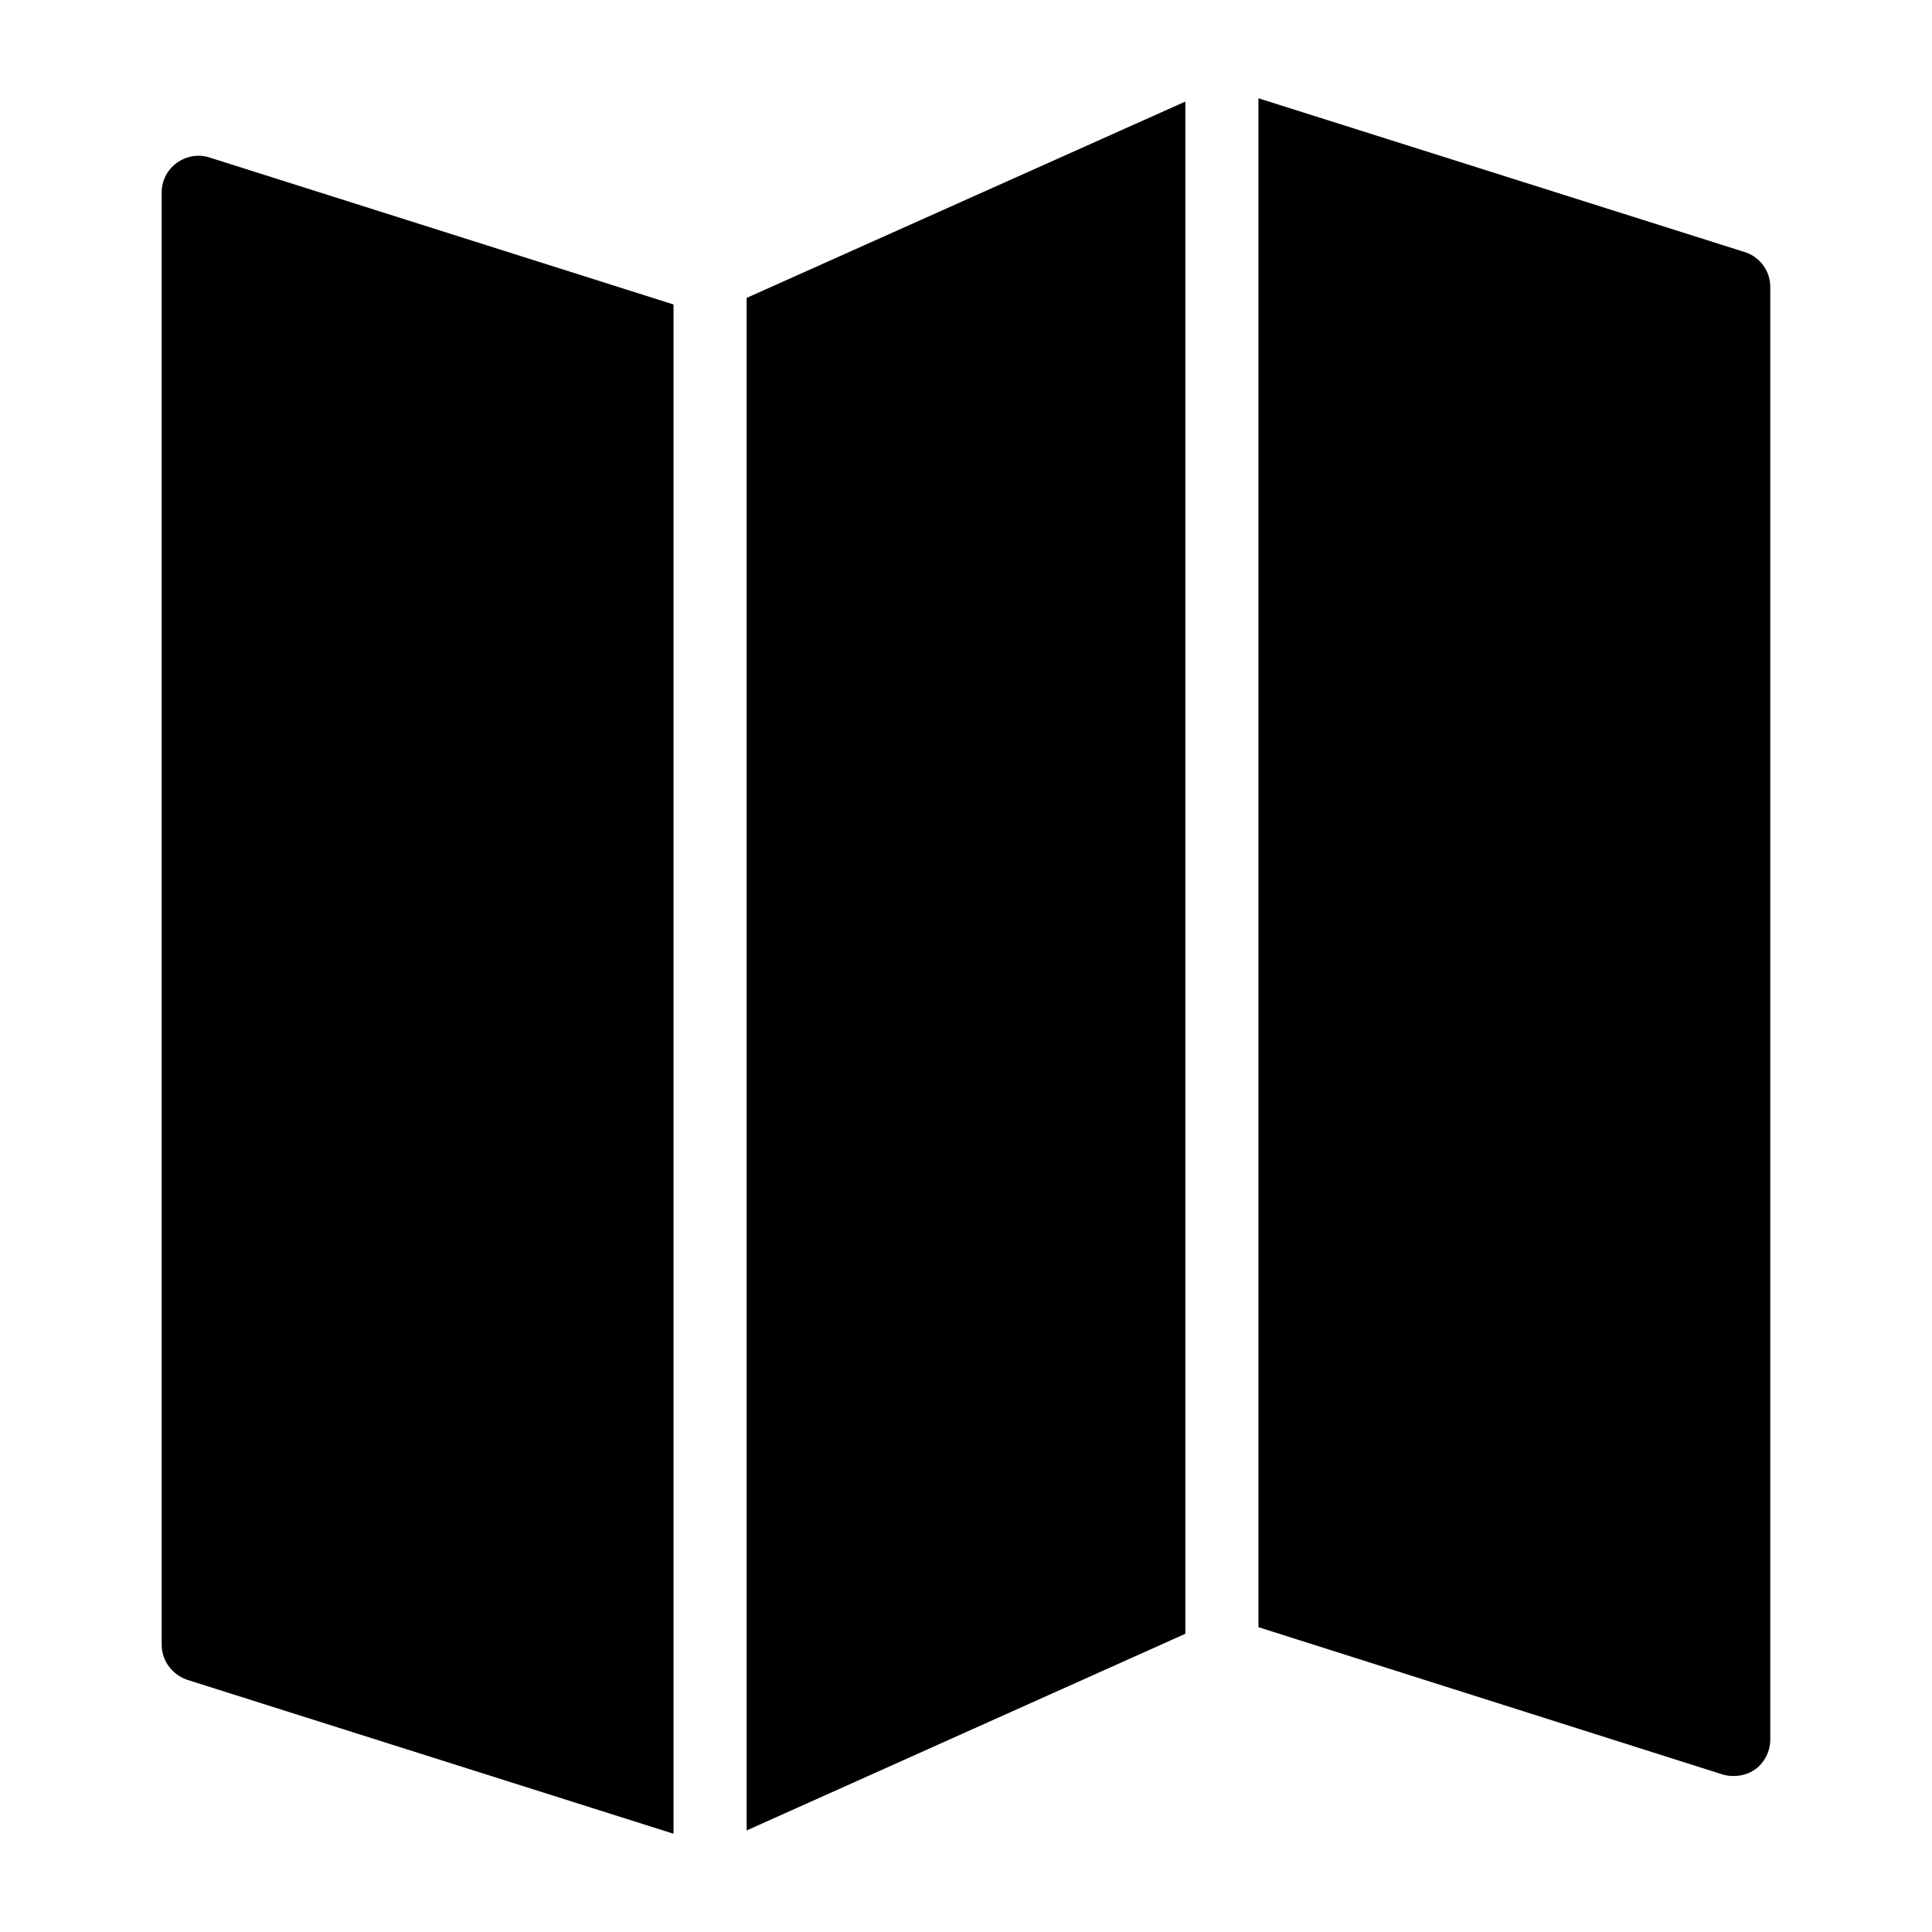
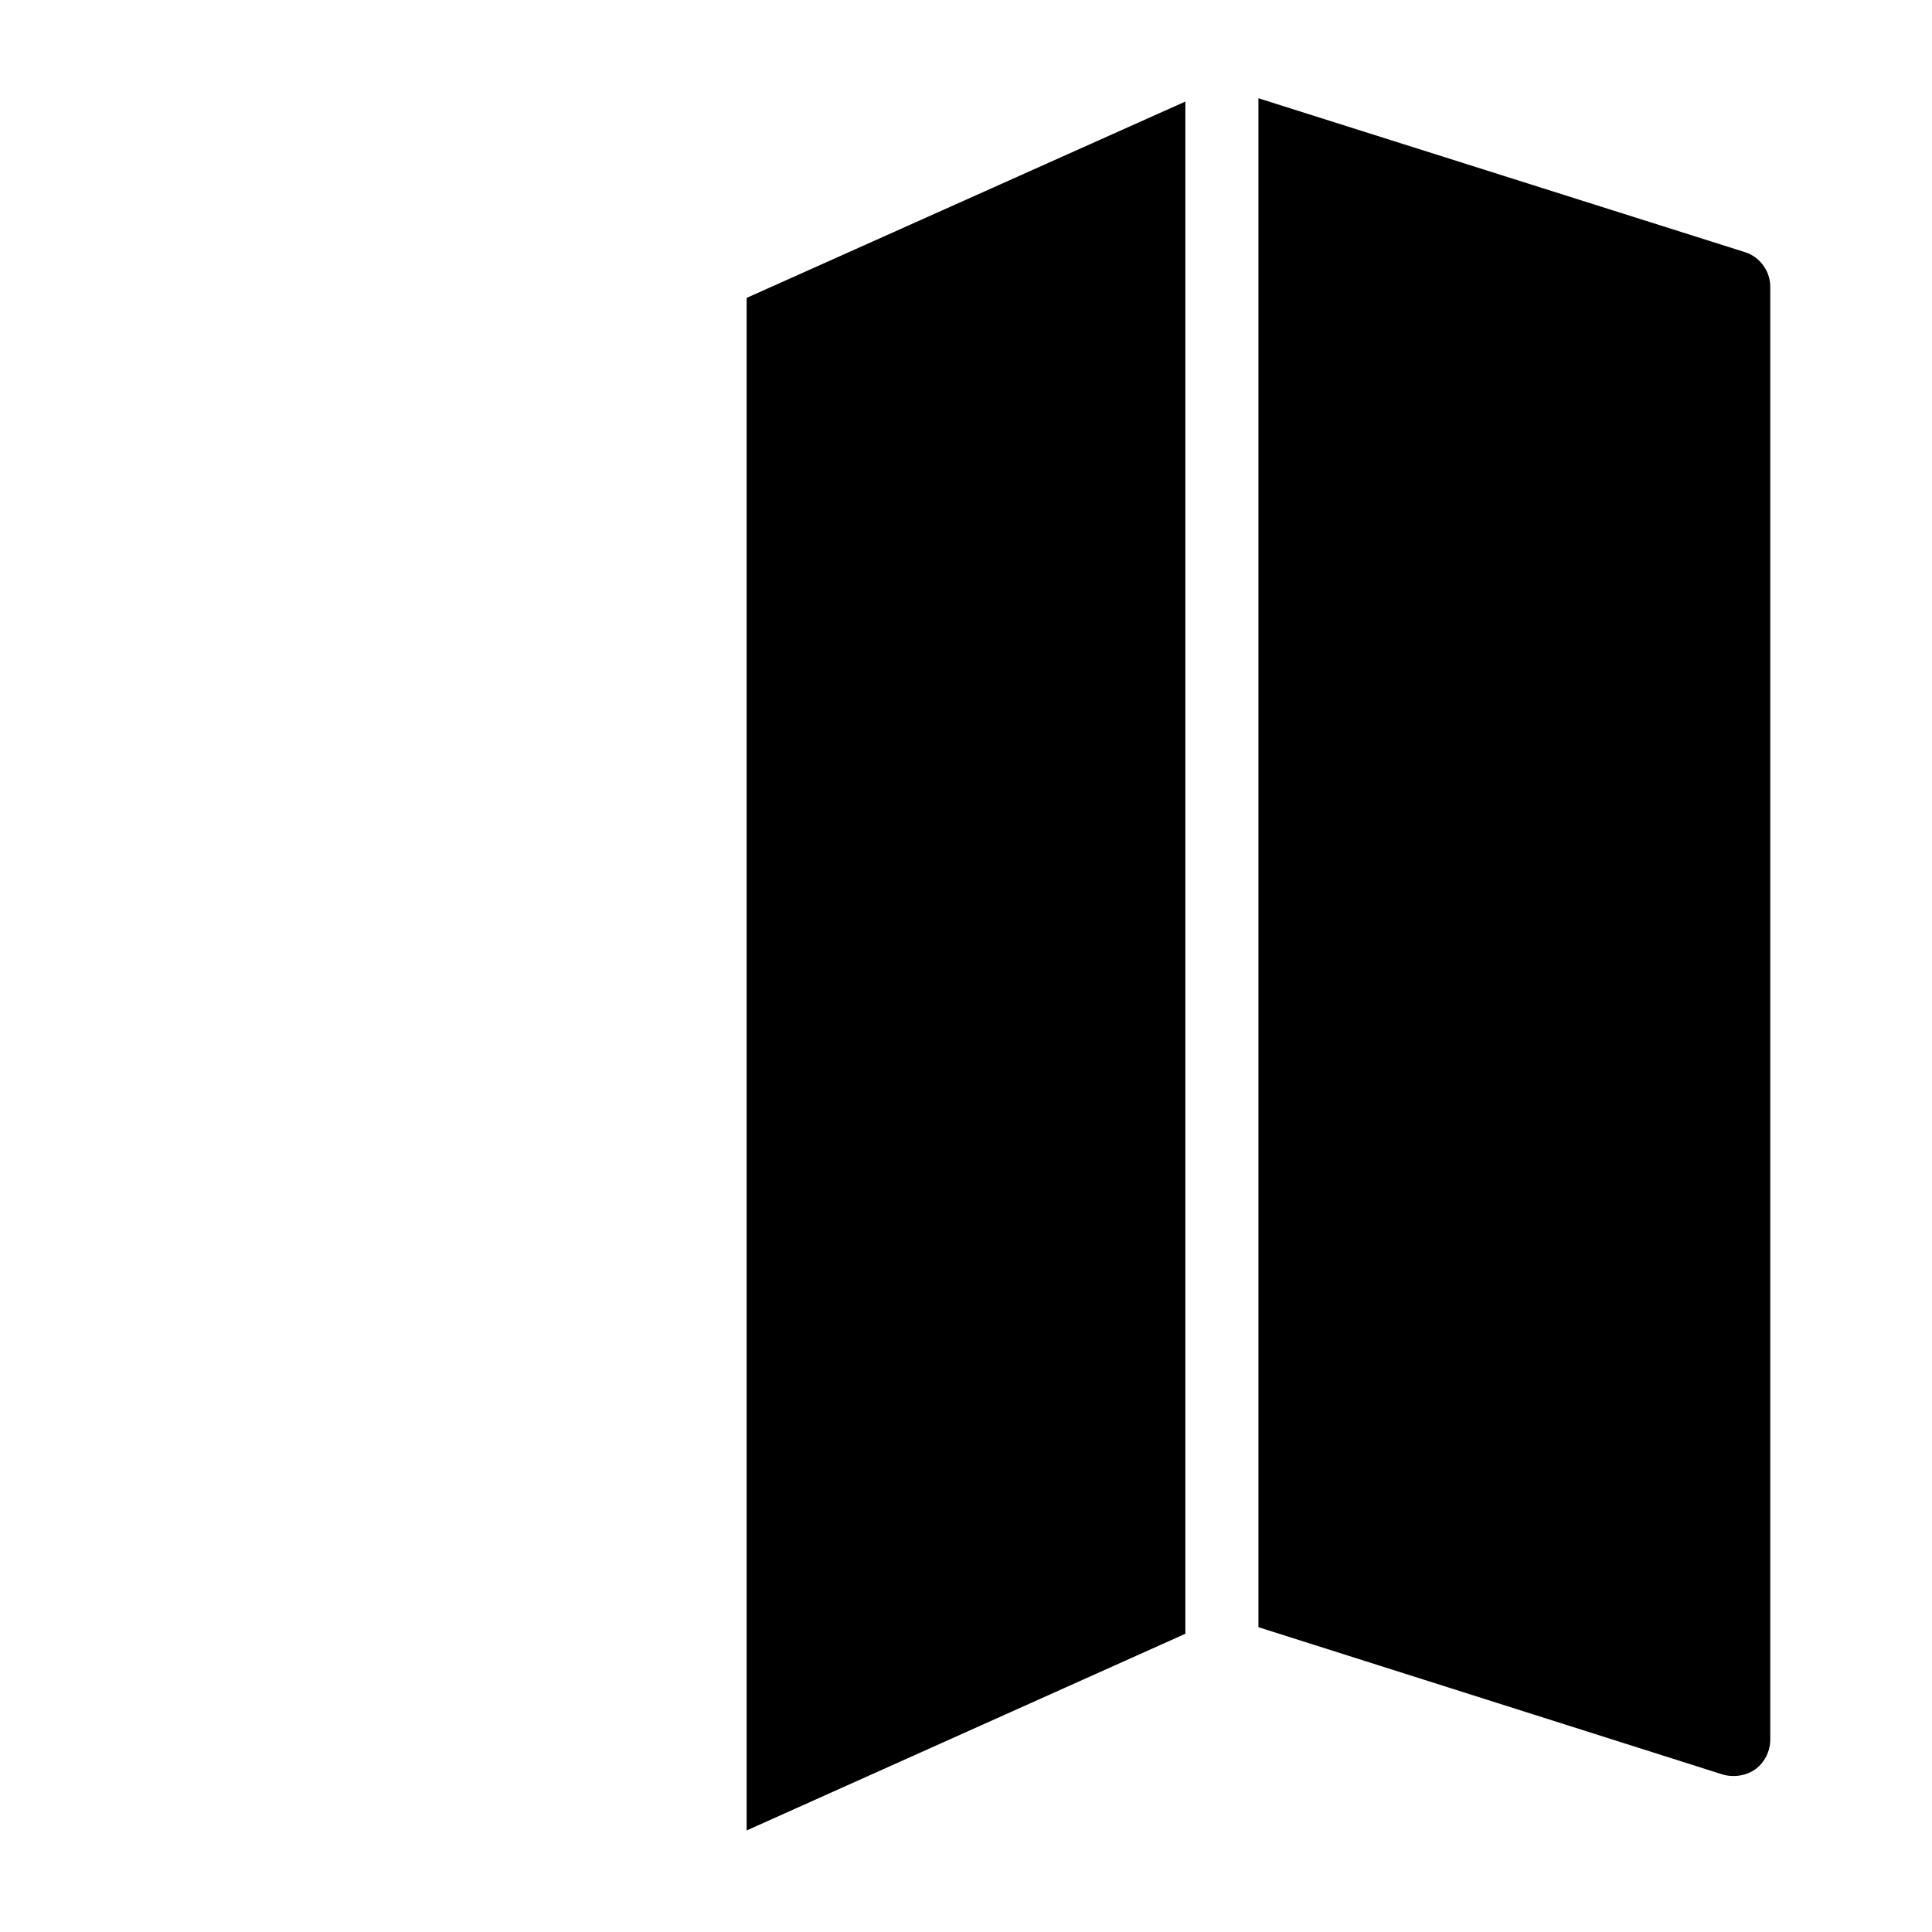
<svg xmlns="http://www.w3.org/2000/svg" fill="#000000" width="800px" height="800px" version="1.1" viewBox="144 144 512 512">
  <g>
    <path d="m341.87 629.09 116.26-52.125v-406.05l-116.26 52.027z" />
    <path d="m606.46 210.83-128.96-40.789v405.18l123.05 39.047c0.969 0.289 1.938 0.387 2.906 0.387 2.035 0 4.07-0.582 5.812-1.84 2.422-1.844 3.875-4.75 3.875-7.852v-384.93c0-4.164-2.711-7.945-6.684-9.203z" />
-     <path d="m190.82 187.19c-2.422 1.742-3.973 4.648-3.973 7.75v384.93c0 4.262 2.809 7.945 6.781 9.301l128.86 40.789v-405.27l-122.95-38.949c-3.004-0.969-6.199-0.387-8.719 1.453z" />
  </g>
</svg>